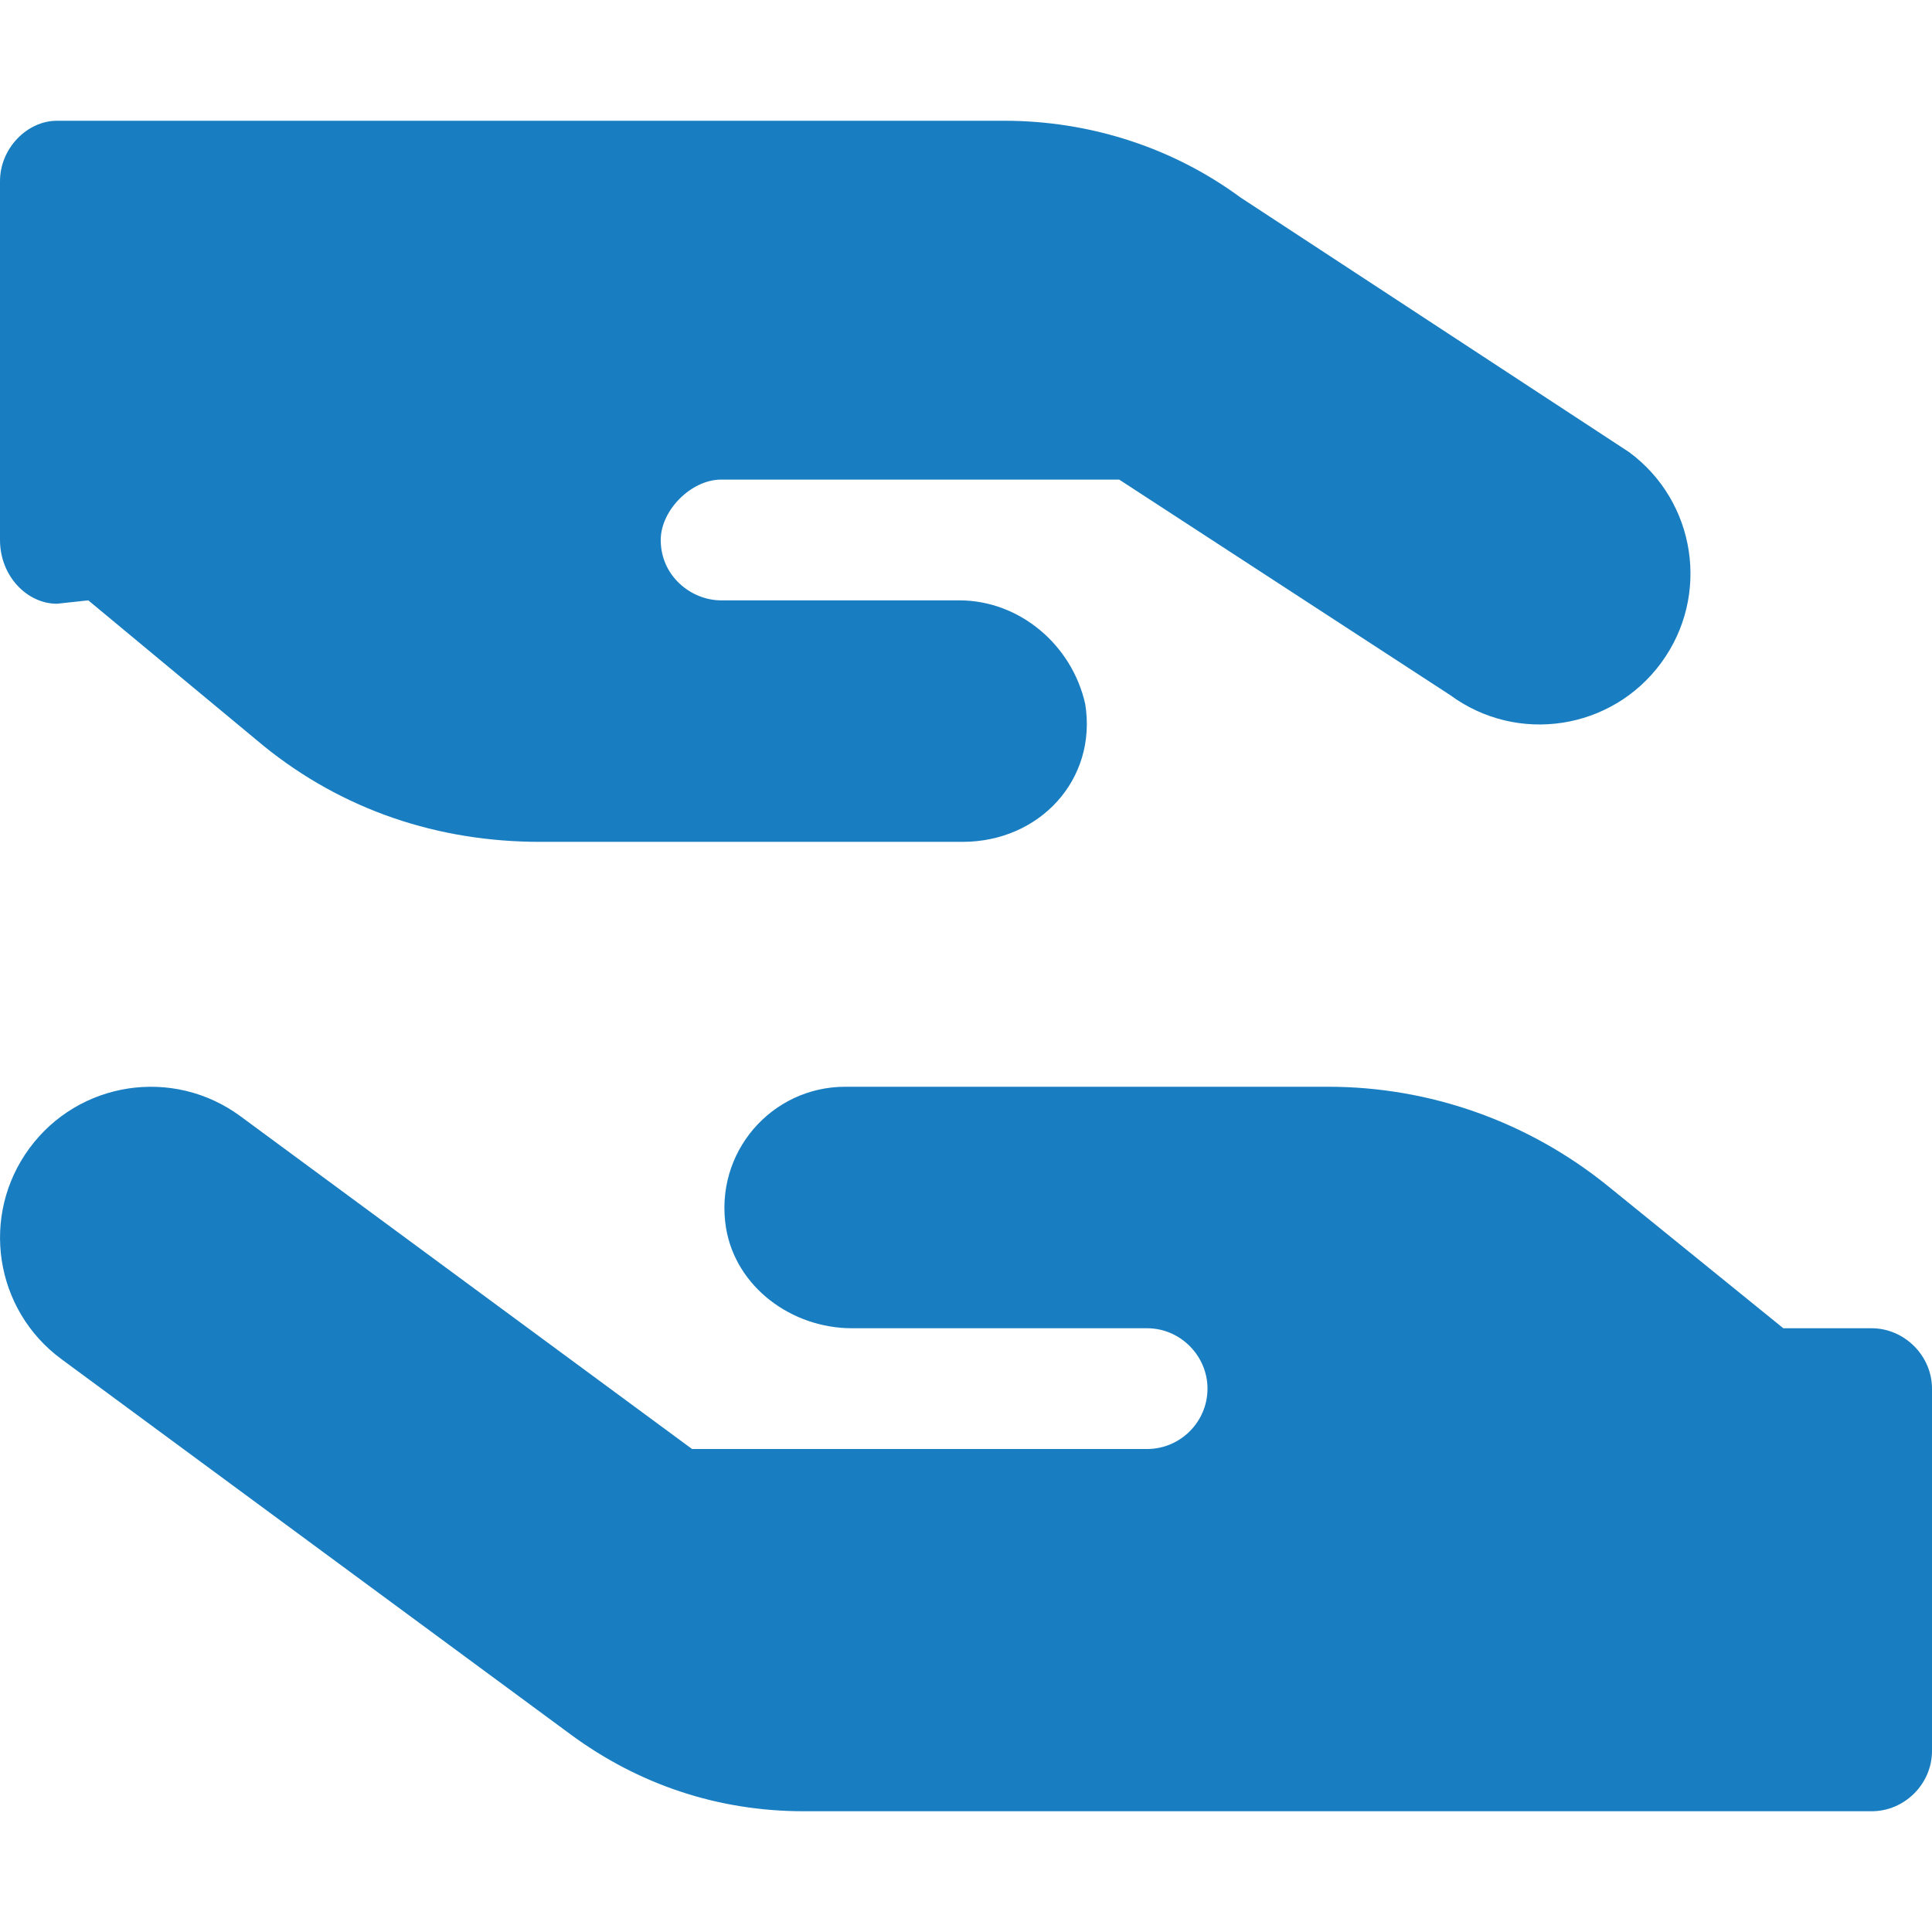
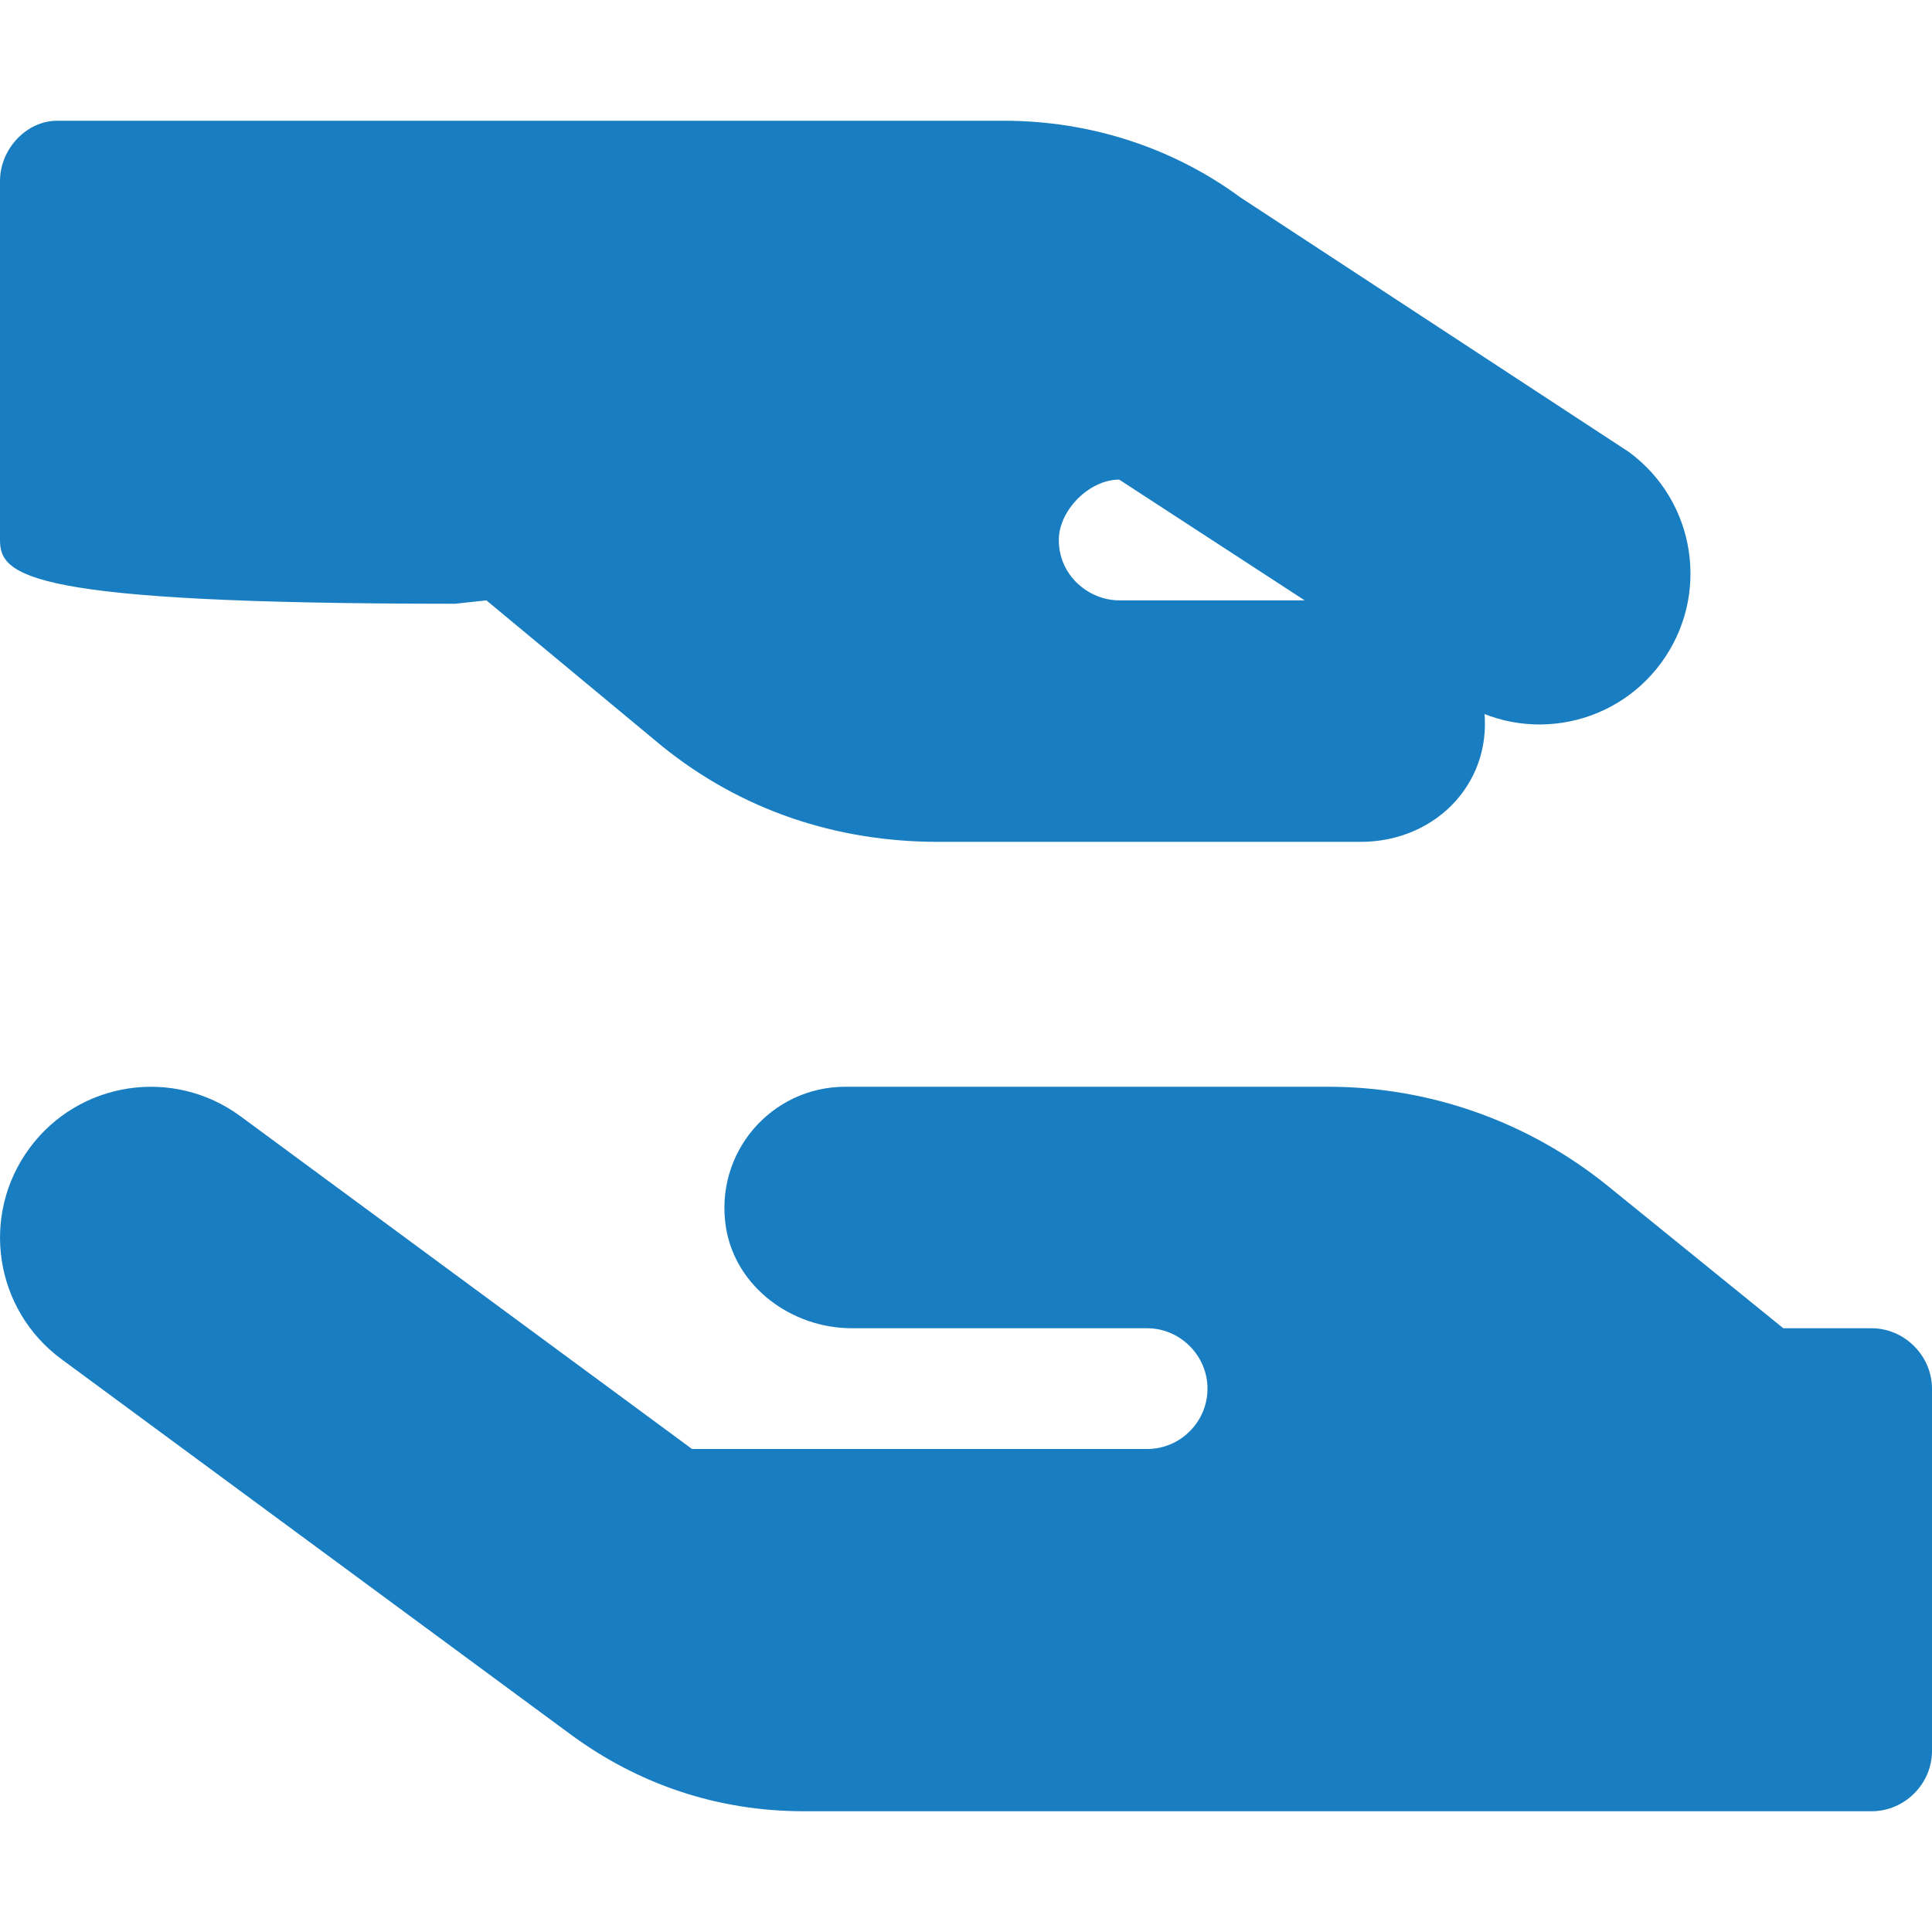
<svg xmlns="http://www.w3.org/2000/svg" version="1.1" id="Capa_1" x="0px" y="0px" viewBox="0 0 512 512" style="enable-background:new 0 0 512 512;" xml:space="preserve">
  <style type="text/css">
	.st0{fill:#197EC1;}
</style>
-   <path class="st0" d="M328.7,52.3l103,67.5c17.8,13.1,21.6,38.1,8.5,55.9c-13.1,17.8-38.1,21.6-55.9,8.5l-87.7-57.1H191.1  c-7.9,0-16,8.1-16,16c0,9.6,8.1,16,16,16h63.1c16,0,29.9,11.8,33.4,27.5c3.2,20-12.1,36.5-32.5,36.5h-112c-27,0-52.2-8.4-73.2-25.4  l-46.5-38.6l-8.3,0.9C7.2,160,0,152.7,0,143.1V48c0-8.7,7.2-16,15.1-16h251C289,32,310.9,39.2,328.7,52.3L328.7,52.3z M151.3,459.7  l-135-99.5c-17.8-13.1-21.6-38.1-8.5-55.9c13.1-17.8,38.1-21.6,55.9-8.5L183.4,384H304c8.8,0,16-7.2,16-16c0-8.7-7.2-16-16-16h-78.2  c-16,0-30.8-10.9-33.4-26.6c-3.2-20,12.1-37.4,31.6-37.4h128c27,0,53.1,9.3,74.1,26.3l46.5,37.7H496c8.7,0,16,7.3,16,16v96  c0,8.8-7.3,16-16,16H213C190.1,480,169.1,472.8,151.3,459.7L151.3,459.7z" />
+   <path class="st0" d="M328.7,52.3l103,67.5c17.8,13.1,21.6,38.1,8.5,55.9c-13.1,17.8-38.1,21.6-55.9,8.5l-87.7-57.1c-7.9,0-16,8.1-16,16c0,9.6,8.1,16,16,16h63.1c16,0,29.9,11.8,33.4,27.5c3.2,20-12.1,36.5-32.5,36.5h-112c-27,0-52.2-8.4-73.2-25.4  l-46.5-38.6l-8.3,0.9C7.2,160,0,152.7,0,143.1V48c0-8.7,7.2-16,15.1-16h251C289,32,310.9,39.2,328.7,52.3L328.7,52.3z M151.3,459.7  l-135-99.5c-17.8-13.1-21.6-38.1-8.5-55.9c13.1-17.8,38.1-21.6,55.9-8.5L183.4,384H304c8.8,0,16-7.2,16-16c0-8.7-7.2-16-16-16h-78.2  c-16,0-30.8-10.9-33.4-26.6c-3.2-20,12.1-37.4,31.6-37.4h128c27,0,53.1,9.3,74.1,26.3l46.5,37.7H496c8.7,0,16,7.3,16,16v96  c0,8.8-7.3,16-16,16H213C190.1,480,169.1,472.8,151.3,459.7L151.3,459.7z" />
</svg>